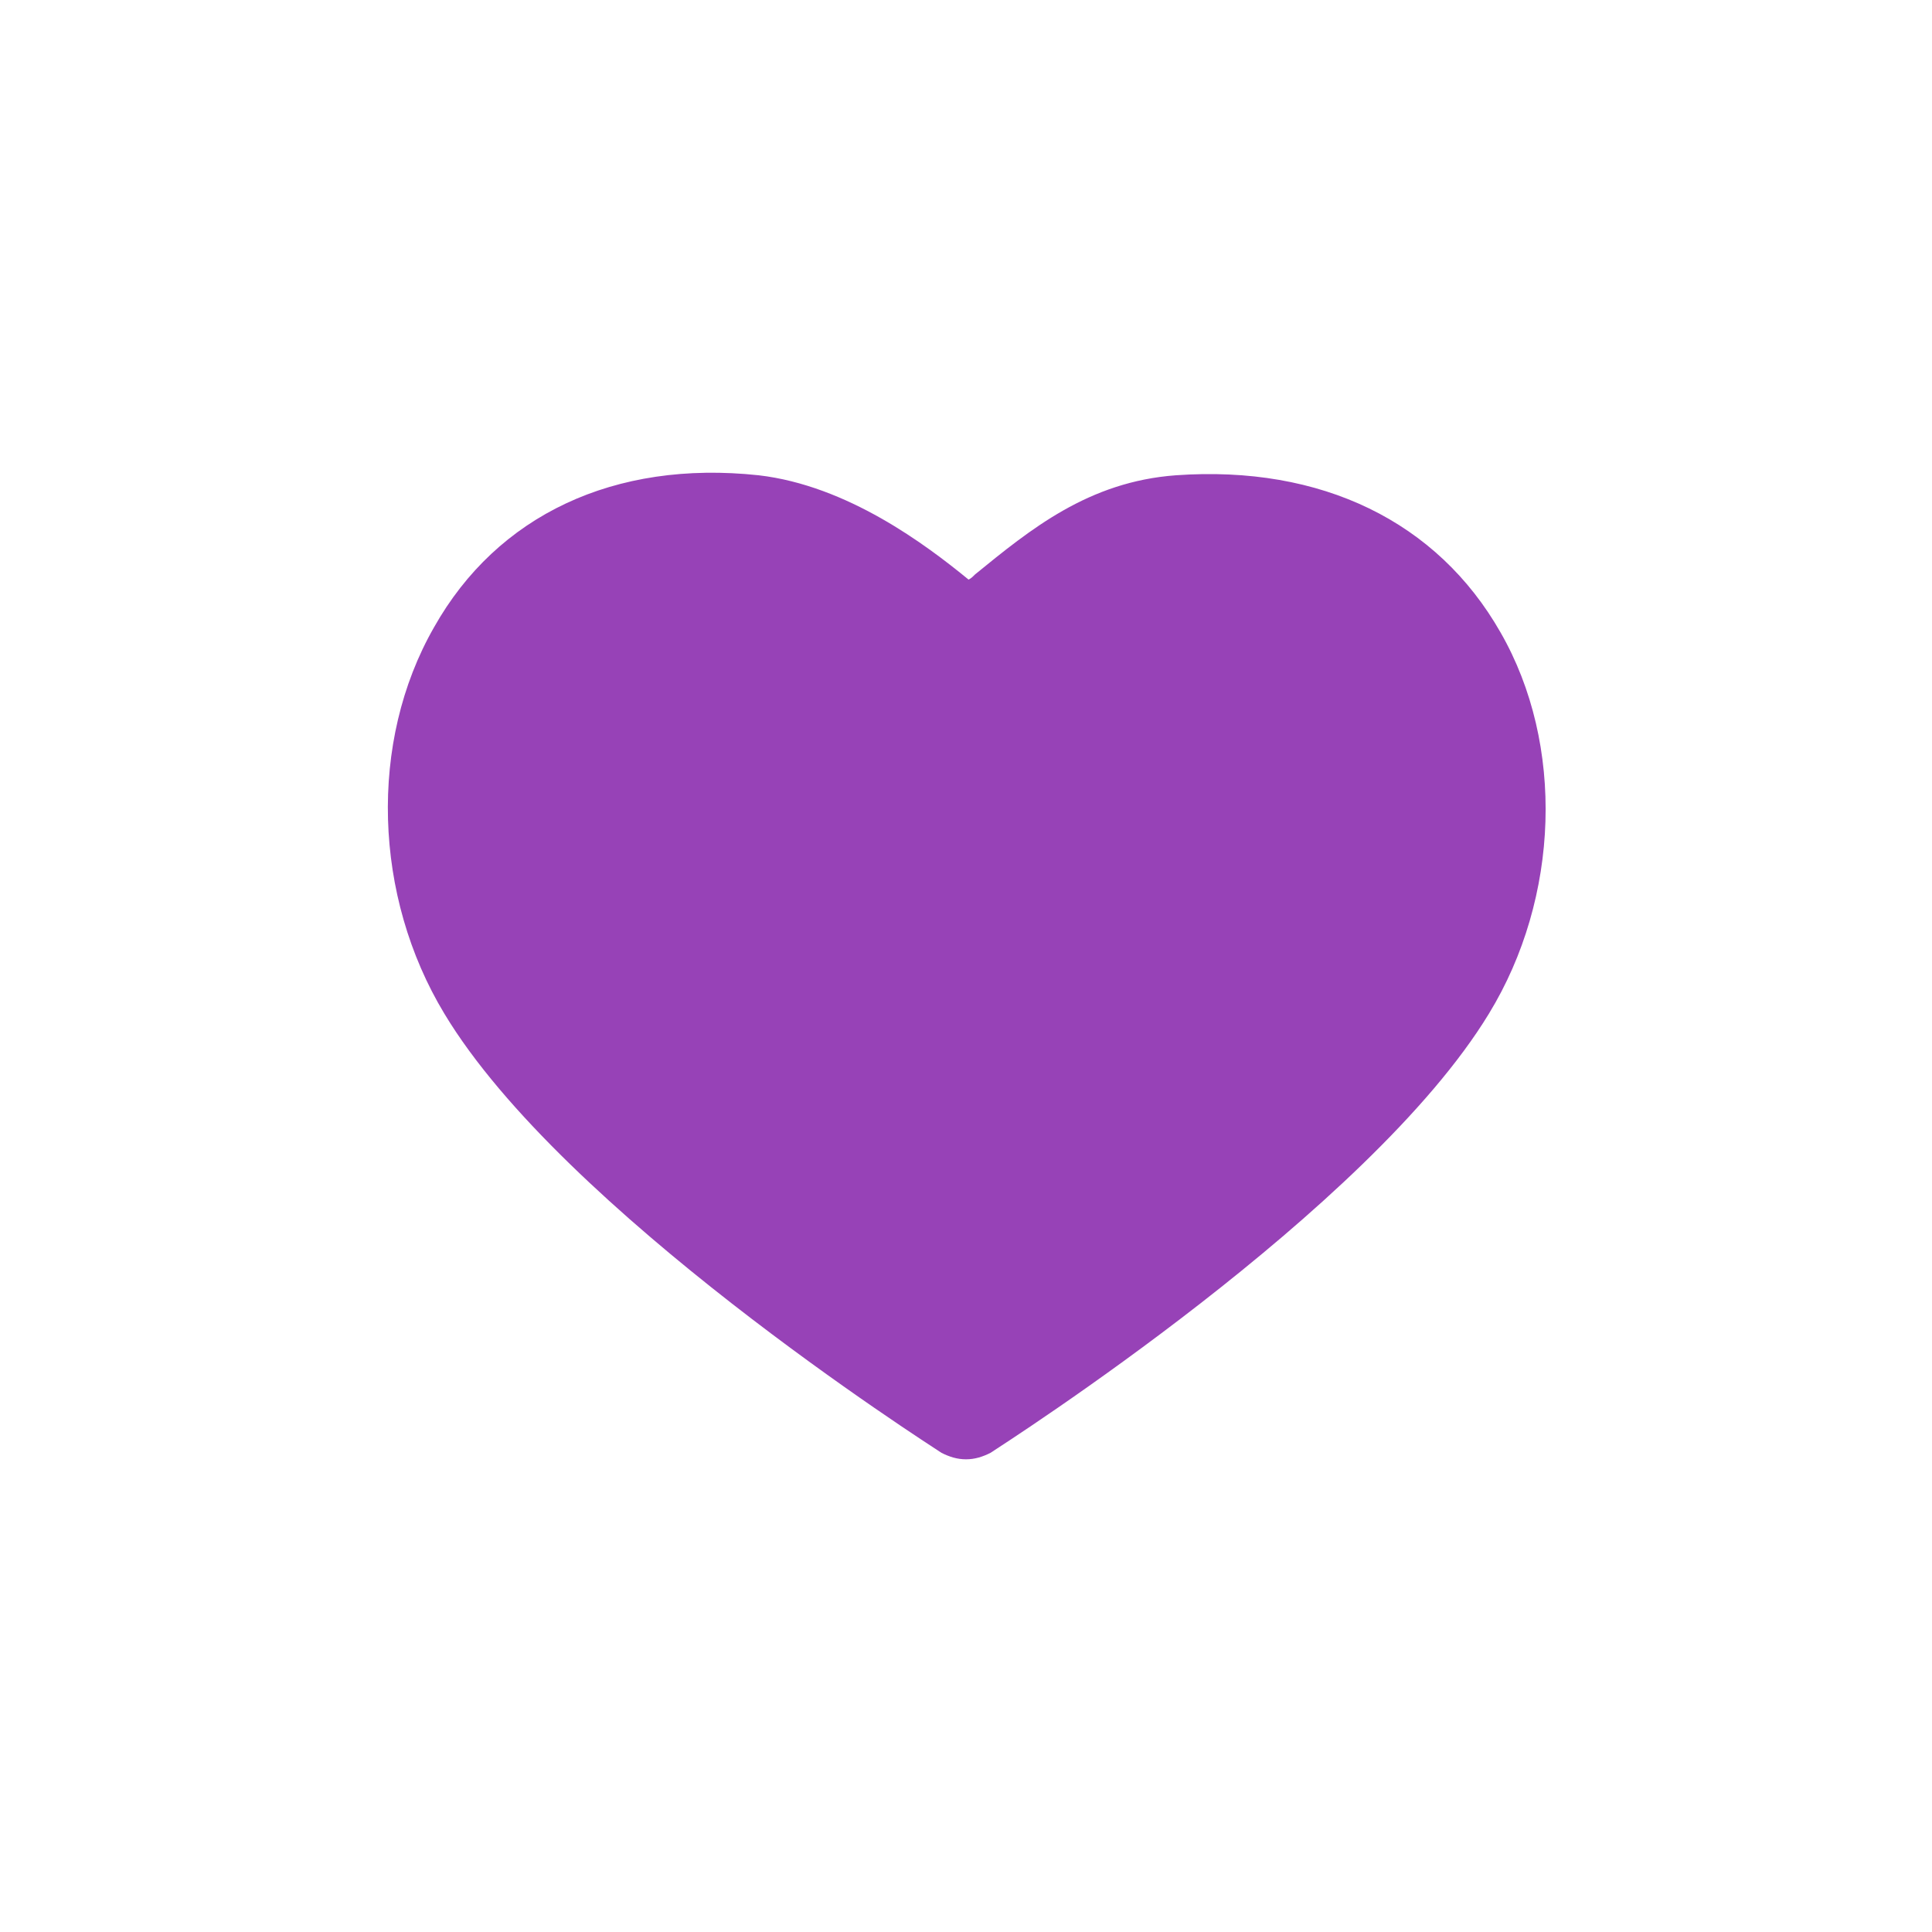
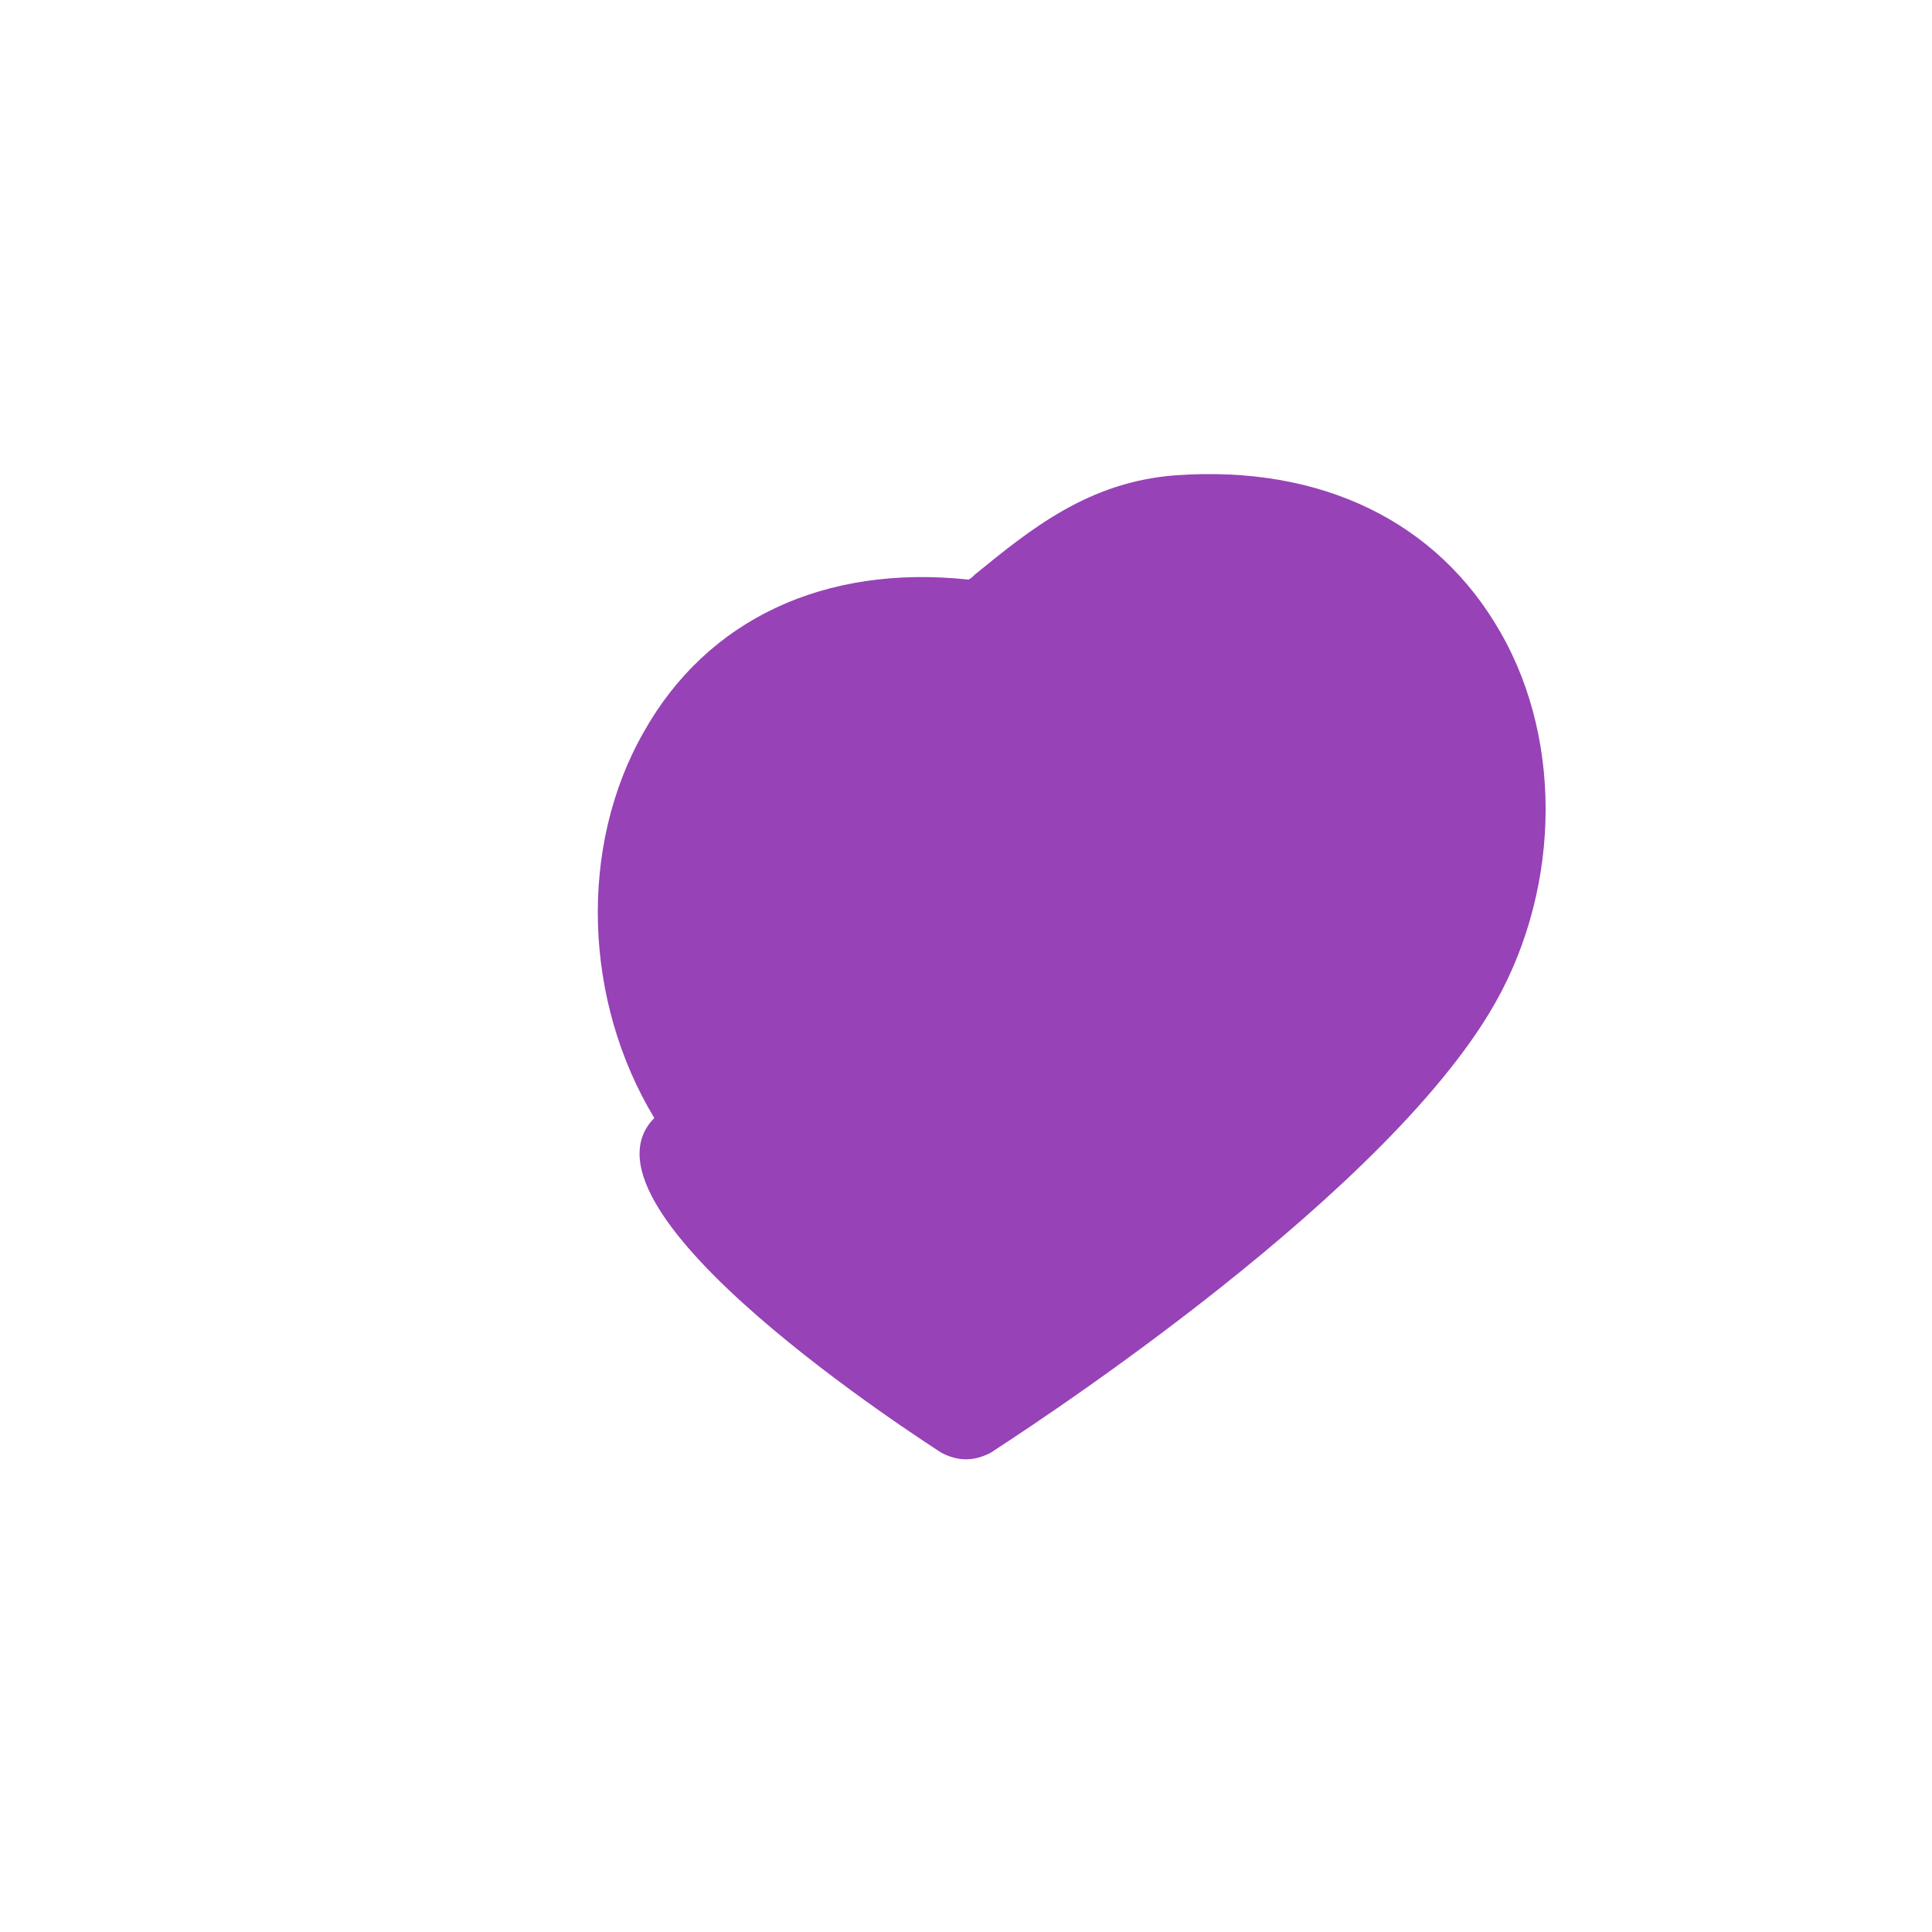
<svg xmlns="http://www.w3.org/2000/svg" viewBox="0 0 150 150">
  <defs>
    <style>.a{fill:#9742b7;}</style>
  </defs>
  <title>thumbs</title>
-   <path class="a" d="M116.5,49.1c-4.9-8.6-13.9-13-25.2-12.2c-6.8,0.5-11.3,4.2-15.6,7.7c-0.2,0.2-0.3,0.3-0.5,0.4c-3.3-2.7-9.4-7.3-16.3-8.1c-11.2-1.2-20.3,3.1-25.2,11.8c-5.1,8.9-4.7,20.9,0.8,30C43.7,94,71.9,112,73.1,112.8c0.6,0.3,1.2,0.5,1.9,0.5c0.7,0,1.3-0.2,1.9-0.5c1.2-0.8,29.4-18.8,38.7-34.1C121.1,69.7,121.5,57.8,116.5,49.1" />
+   <path class="a" d="M116.5,49.1c-4.9-8.6-13.9-13-25.2-12.2c-6.8,0.5-11.3,4.2-15.6,7.7c-0.2,0.2-0.3,0.3-0.5,0.4c-11.2-1.2-20.3,3.1-25.2,11.8c-5.1,8.9-4.7,20.9,0.8,30C43.7,94,71.9,112,73.1,112.8c0.6,0.3,1.2,0.5,1.9,0.5c0.7,0,1.3-0.2,1.9-0.5c1.2-0.8,29.4-18.8,38.7-34.1C121.1,69.7,121.5,57.8,116.5,49.1" />
</svg>